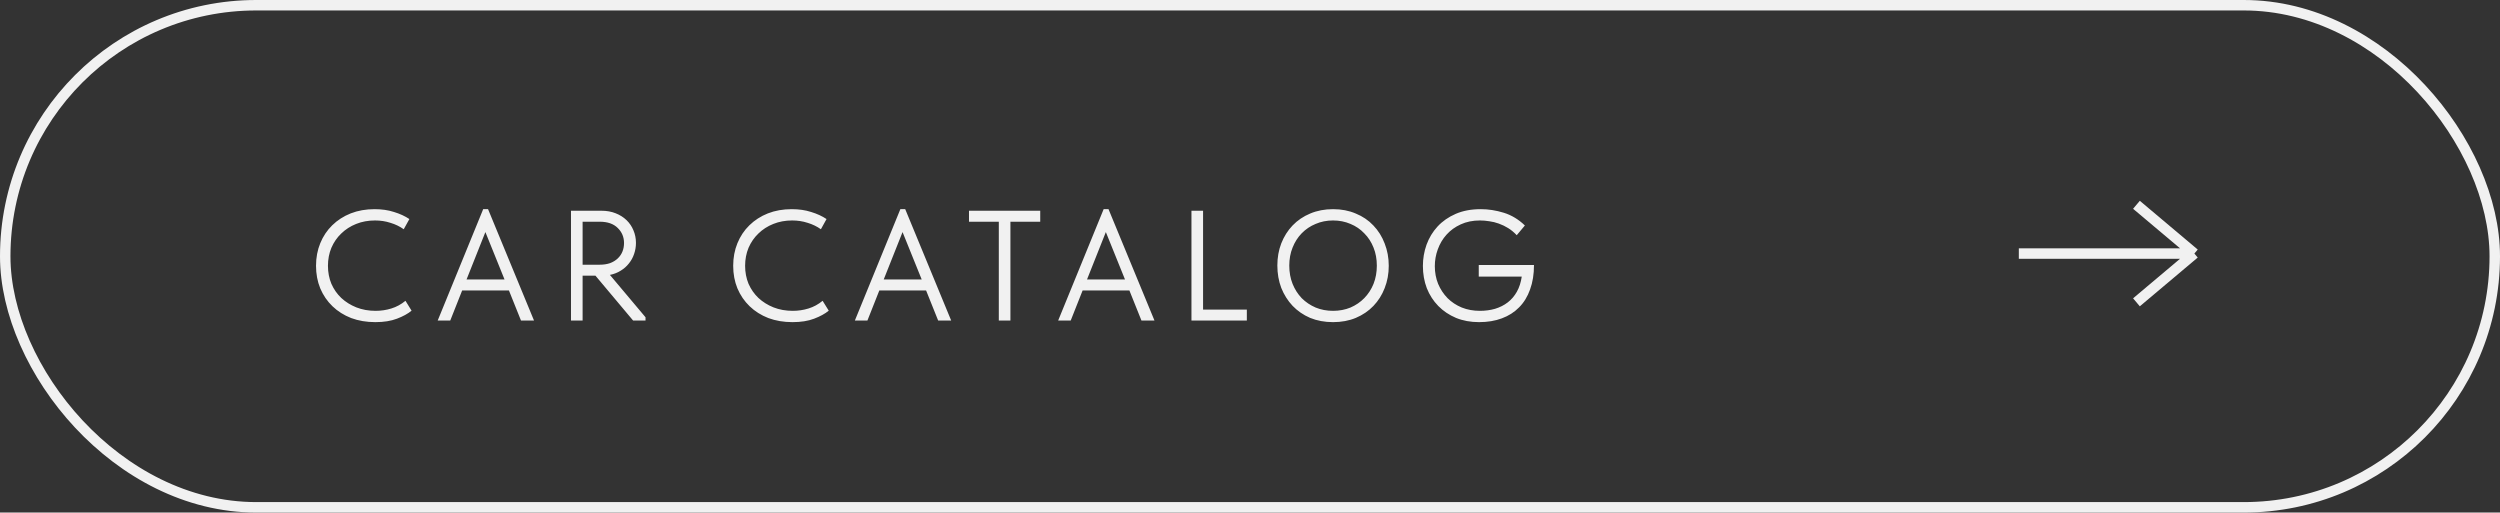
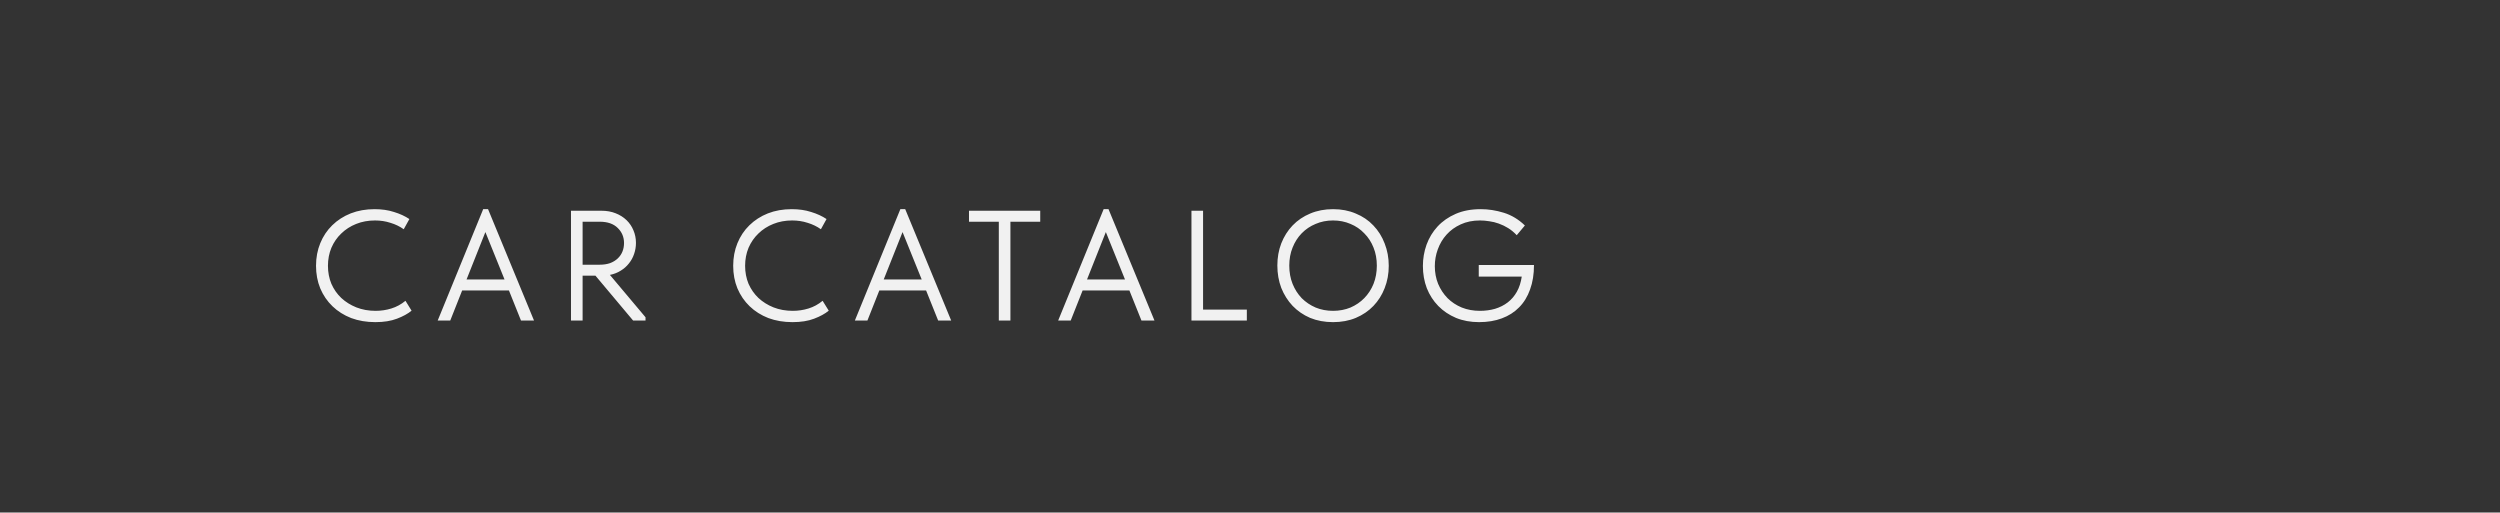
<svg xmlns="http://www.w3.org/2000/svg" width="239" height="49" viewBox="0 0 239 49" fill="none">
  <rect x="0" y="0" width="239" height="49" fill="#333333" stroke="none" />
-   <rect x="0.5" y="0.5" width="238" height="48" rx="24" stroke="#F1F1F1" />
  <path d="M35.882 30.796C35.042 30.796 34.272 30.666 33.572 30.406C32.882 30.136 32.287 29.761 31.787 29.281C31.287 28.801 30.897 28.231 30.617 27.571C30.347 26.911 30.212 26.191 30.212 25.411C30.212 24.631 30.347 23.911 30.617 23.251C30.887 22.591 31.267 22.021 31.757 21.541C32.257 21.051 32.847 20.671 33.527 20.401C34.217 20.131 34.977 19.996 35.807 19.996C36.497 19.996 37.117 20.086 37.667 20.266C38.227 20.436 38.717 20.661 39.137 20.941L38.597 21.916C38.217 21.646 37.792 21.441 37.322 21.301C36.862 21.151 36.372 21.076 35.852 21.076C35.202 21.076 34.602 21.186 34.052 21.406C33.502 21.626 33.027 21.931 32.627 22.321C32.227 22.701 31.912 23.156 31.682 23.686C31.462 24.216 31.352 24.791 31.352 25.411C31.352 26.031 31.462 26.606 31.682 27.136C31.912 27.656 32.227 28.106 32.627 28.486C33.037 28.866 33.517 29.166 34.067 29.386C34.627 29.606 35.242 29.716 35.912 29.716C36.432 29.716 36.932 29.641 37.412 29.491C37.902 29.341 38.352 29.096 38.762 28.756L39.347 29.701C38.997 29.991 38.532 30.246 37.952 30.466C37.382 30.686 36.692 30.796 35.882 30.796ZM46.193 19.996H46.658L51.053 30.646H49.808L48.653 27.766H44.183L43.043 30.646H41.843L46.193 19.996ZM44.603 26.716H48.233L46.403 22.186L44.603 26.716ZM57.482 20.146C57.992 20.146 58.447 20.226 58.847 20.386C59.257 20.546 59.607 20.766 59.897 21.046C60.187 21.326 60.407 21.651 60.557 22.021C60.717 22.391 60.797 22.791 60.797 23.221C60.797 23.591 60.737 23.946 60.617 24.286C60.507 24.616 60.342 24.916 60.122 25.186C59.912 25.456 59.652 25.686 59.342 25.876C59.042 26.066 58.697 26.201 58.307 26.281L61.712 30.331V30.646H60.527L56.927 26.356H55.697V30.646H54.587V20.146H57.482ZM57.332 25.306C57.702 25.306 58.032 25.256 58.322 25.156C58.612 25.046 58.857 24.896 59.057 24.706C59.257 24.516 59.407 24.296 59.507 24.046C59.607 23.796 59.657 23.526 59.657 23.236C59.657 22.666 59.457 22.186 59.057 21.796C58.657 21.396 58.082 21.196 57.332 21.196H55.697V25.306H57.332ZM75.763 30.796C74.922 30.796 74.153 30.666 73.453 30.406C72.763 30.136 72.168 29.761 71.668 29.281C71.168 28.801 70.778 28.231 70.498 27.571C70.228 26.911 70.093 26.191 70.093 25.411C70.093 24.631 70.228 23.911 70.498 23.251C70.767 22.591 71.147 22.021 71.638 21.541C72.138 21.051 72.728 20.671 73.407 20.401C74.097 20.131 74.858 19.996 75.688 19.996C76.377 19.996 76.998 20.086 77.547 20.266C78.108 20.436 78.597 20.661 79.017 20.941L78.478 21.916C78.097 21.646 77.672 21.441 77.203 21.301C76.743 21.151 76.252 21.076 75.733 21.076C75.082 21.076 74.483 21.186 73.933 21.406C73.382 21.626 72.907 21.931 72.507 22.321C72.108 22.701 71.793 23.156 71.562 23.686C71.343 24.216 71.233 24.791 71.233 25.411C71.233 26.031 71.343 26.606 71.562 27.136C71.793 27.656 72.108 28.106 72.507 28.486C72.918 28.866 73.397 29.166 73.948 29.386C74.507 29.606 75.123 29.716 75.793 29.716C76.312 29.716 76.812 29.641 77.293 29.491C77.782 29.341 78.233 29.096 78.642 28.756L79.228 29.701C78.877 29.991 78.412 30.246 77.832 30.466C77.263 30.686 76.573 30.796 75.763 30.796ZM86.074 19.996H86.539L90.934 30.646H89.689L88.534 27.766H84.064L82.924 30.646H81.724L86.074 19.996ZM84.484 26.716H88.114L86.284 22.186L84.484 26.716ZM95.486 21.196H92.636V20.146H99.446V21.196H96.596V30.646H95.486V21.196ZM105.509 19.996H105.974L110.369 30.646H109.124L107.969 27.766H103.499L102.359 30.646H101.159L105.509 19.996ZM103.919 26.716H107.549L105.719 22.186L103.919 26.716ZM115.013 29.596H119.198V30.646H113.903V20.146H115.013V29.596ZM127.44 29.716C128.04 29.716 128.595 29.611 129.105 29.401C129.615 29.181 130.055 28.881 130.425 28.501C130.805 28.111 131.1 27.656 131.31 27.136C131.52 26.606 131.625 26.026 131.625 25.396C131.625 24.766 131.52 24.191 131.31 23.671C131.1 23.141 130.805 22.686 130.425 22.306C130.055 21.916 129.615 21.616 129.105 21.406C128.595 21.186 128.04 21.076 127.44 21.076C126.84 21.076 126.285 21.186 125.775 21.406C125.265 21.616 124.82 21.916 124.44 22.306C124.07 22.686 123.78 23.141 123.57 23.671C123.36 24.191 123.255 24.766 123.255 25.396C123.255 26.026 123.36 26.606 123.57 27.136C123.78 27.656 124.07 28.111 124.44 28.501C124.82 28.881 125.265 29.181 125.775 29.401C126.285 29.611 126.84 29.716 127.44 29.716ZM127.44 30.796C126.64 30.796 125.91 30.661 125.25 30.391C124.6 30.111 124.04 29.726 123.57 29.236C123.11 28.746 122.75 28.176 122.49 27.526C122.24 26.866 122.115 26.151 122.115 25.381C122.115 24.621 122.24 23.916 122.49 23.266C122.75 22.606 123.11 22.036 123.57 21.556C124.04 21.066 124.6 20.686 125.25 20.416C125.91 20.136 126.64 19.996 127.44 19.996C128.24 19.996 128.965 20.136 129.615 20.416C130.275 20.686 130.835 21.066 131.295 21.556C131.765 22.046 132.125 22.621 132.375 23.281C132.635 23.941 132.765 24.651 132.765 25.411C132.765 26.171 132.635 26.881 132.375 27.541C132.125 28.191 131.765 28.761 131.295 29.251C130.835 29.731 130.275 30.111 129.615 30.391C128.965 30.661 128.24 30.796 127.44 30.796ZM141.399 30.796C140.589 30.796 139.854 30.661 139.194 30.391C138.534 30.111 137.969 29.731 137.499 29.251C137.029 28.771 136.664 28.206 136.404 27.556C136.154 26.896 136.029 26.186 136.029 25.426C136.029 24.726 136.144 24.051 136.374 23.401C136.614 22.741 136.964 22.161 137.424 21.661C137.894 21.151 138.474 20.746 139.164 20.446C139.854 20.146 140.654 19.996 141.564 19.996C142.294 19.996 143.029 20.111 143.769 20.341C144.509 20.571 145.179 20.976 145.779 21.556L144.999 22.486C144.749 22.216 144.479 21.991 144.189 21.811C143.899 21.631 143.599 21.486 143.289 21.376C142.989 21.266 142.684 21.191 142.374 21.151C142.064 21.101 141.769 21.076 141.489 21.076C140.799 21.076 140.184 21.201 139.644 21.451C139.114 21.691 138.664 22.016 138.294 22.426C137.924 22.836 137.644 23.306 137.454 23.836C137.264 24.356 137.169 24.891 137.169 25.441C137.169 26.051 137.274 26.616 137.484 27.136C137.704 27.656 138.004 28.111 138.384 28.501C138.764 28.881 139.219 29.181 139.749 29.401C140.279 29.611 140.854 29.716 141.474 29.716C141.994 29.716 142.479 29.651 142.929 29.521C143.389 29.381 143.794 29.176 144.144 28.906C144.494 28.636 144.784 28.296 145.014 27.886C145.244 27.476 145.399 26.996 145.479 26.446H141.369V25.336H146.649C146.649 26.216 146.524 26.996 146.274 27.676C146.034 28.356 145.684 28.926 145.224 29.386C144.774 29.846 144.224 30.196 143.574 30.436C142.934 30.676 142.209 30.796 141.399 30.796Z" fill="#F1F1F1" />
-   <path d="M193 24.239H209.781M209.781 24.239L204.244 19.578M209.781 24.239L204.244 28.901" stroke="#F1F1F1" />
</svg>